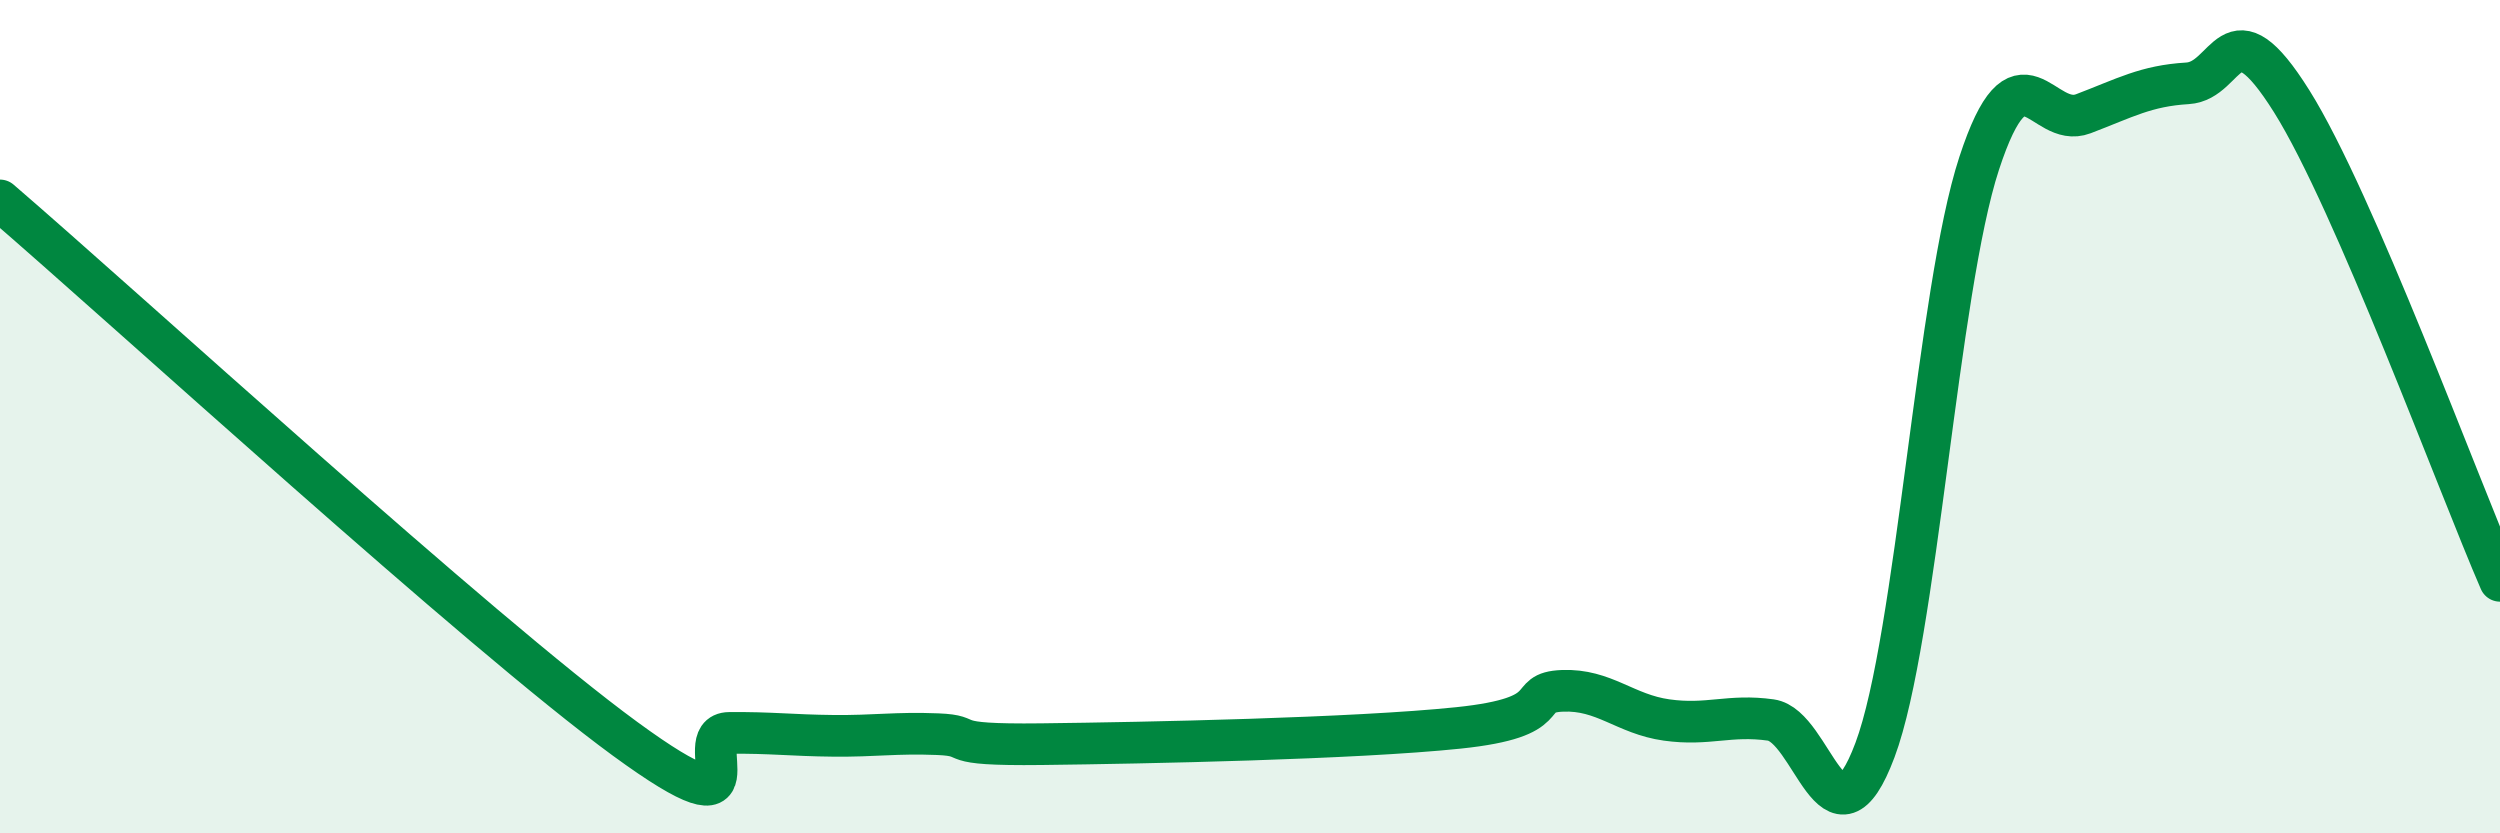
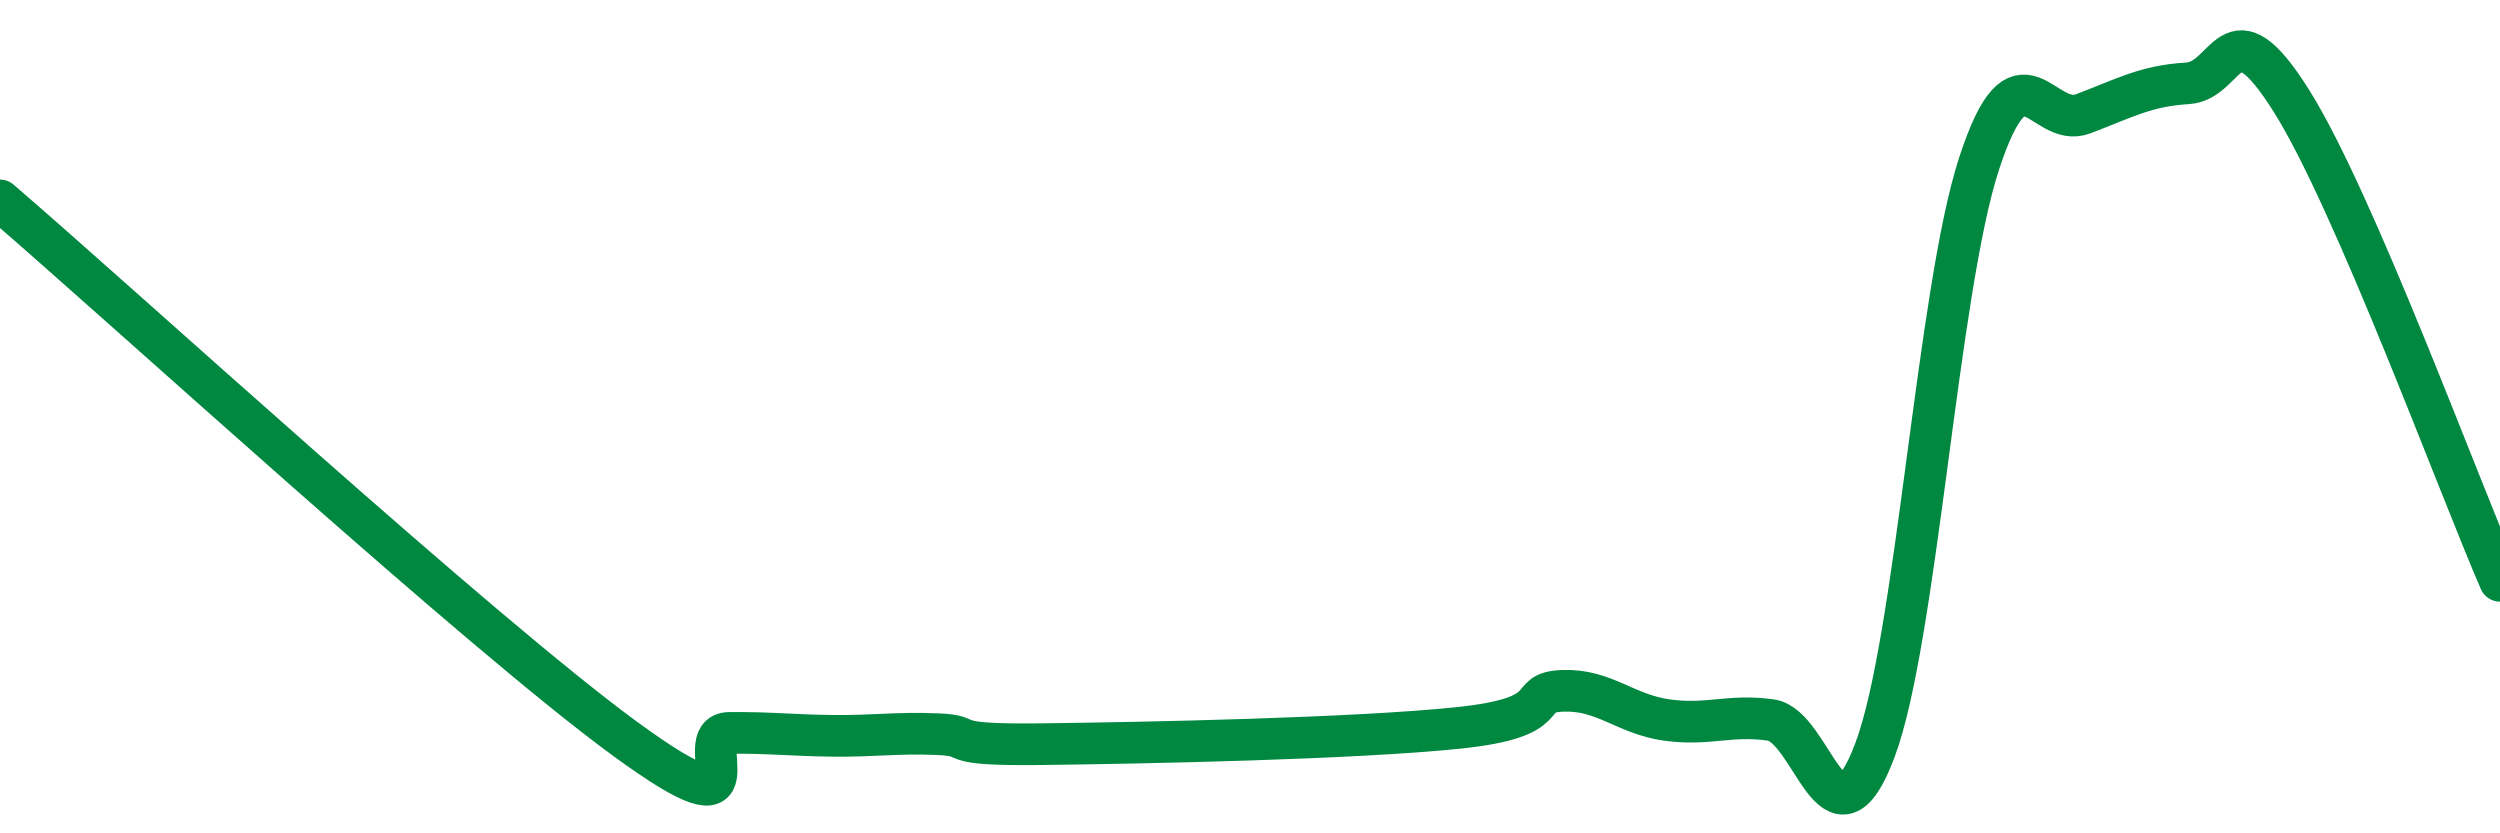
<svg xmlns="http://www.w3.org/2000/svg" width="60" height="20" viewBox="0 0 60 20">
-   <path d="M 0,4.81 C 3,7.39 11.5,15.17 15,17.73 C 18.5,20.29 16.5,17.6 17.5,17.59 C 18.5,17.58 19,17.65 20,17.66 C 21,17.67 21.5,17.58 22.5,17.62 C 23.5,17.66 22.5,17.89 25,17.86 C 27.5,17.83 32.5,17.73 35,17.47 C 37.5,17.21 36.5,16.62 37.5,16.58 C 38.5,16.54 39,17.14 40,17.28 C 41,17.42 41.5,17.14 42.5,17.28 C 43.5,17.42 44,20.67 45,18 C 46,15.33 46.5,6.97 47.5,3.92 C 48.5,0.87 49,3.11 50,2.73 C 51,2.35 51.5,2.06 52.5,2 C 53.5,1.94 53.5,0.04 55,2.43 C 56.5,4.82 59,11.64 60,13.94L60 20L0 20Z" fill="#008740" opacity="0.1" stroke-linecap="round" stroke-linejoin="round" />
  <path d="M 0,4.81 C 3,7.39 11.5,15.17 15,17.73 C 18.5,20.29 16.5,17.6 17.5,17.59 C 18.5,17.58 19,17.65 20,17.66 C 21,17.67 21.5,17.58 22.5,17.62 C 23.5,17.66 22.5,17.89 25,17.86 C 27.5,17.83 32.5,17.73 35,17.47 C 37.5,17.21 36.5,16.62 37.5,16.58 C 38.5,16.54 39,17.14 40,17.28 C 41,17.42 41.5,17.14 42.5,17.28 C 43.5,17.42 44,20.67 45,18 C 46,15.33 46.5,6.97 47.5,3.92 C 48.5,0.87 49,3.11 50,2.73 C 51,2.35 51.5,2.06 52.5,2 C 53.5,1.94 53.5,0.04 55,2.43 C 56.5,4.82 59,11.64 60,13.94" stroke="#008740" stroke-width="1" fill="none" stroke-linecap="round" stroke-linejoin="round" />
</svg>